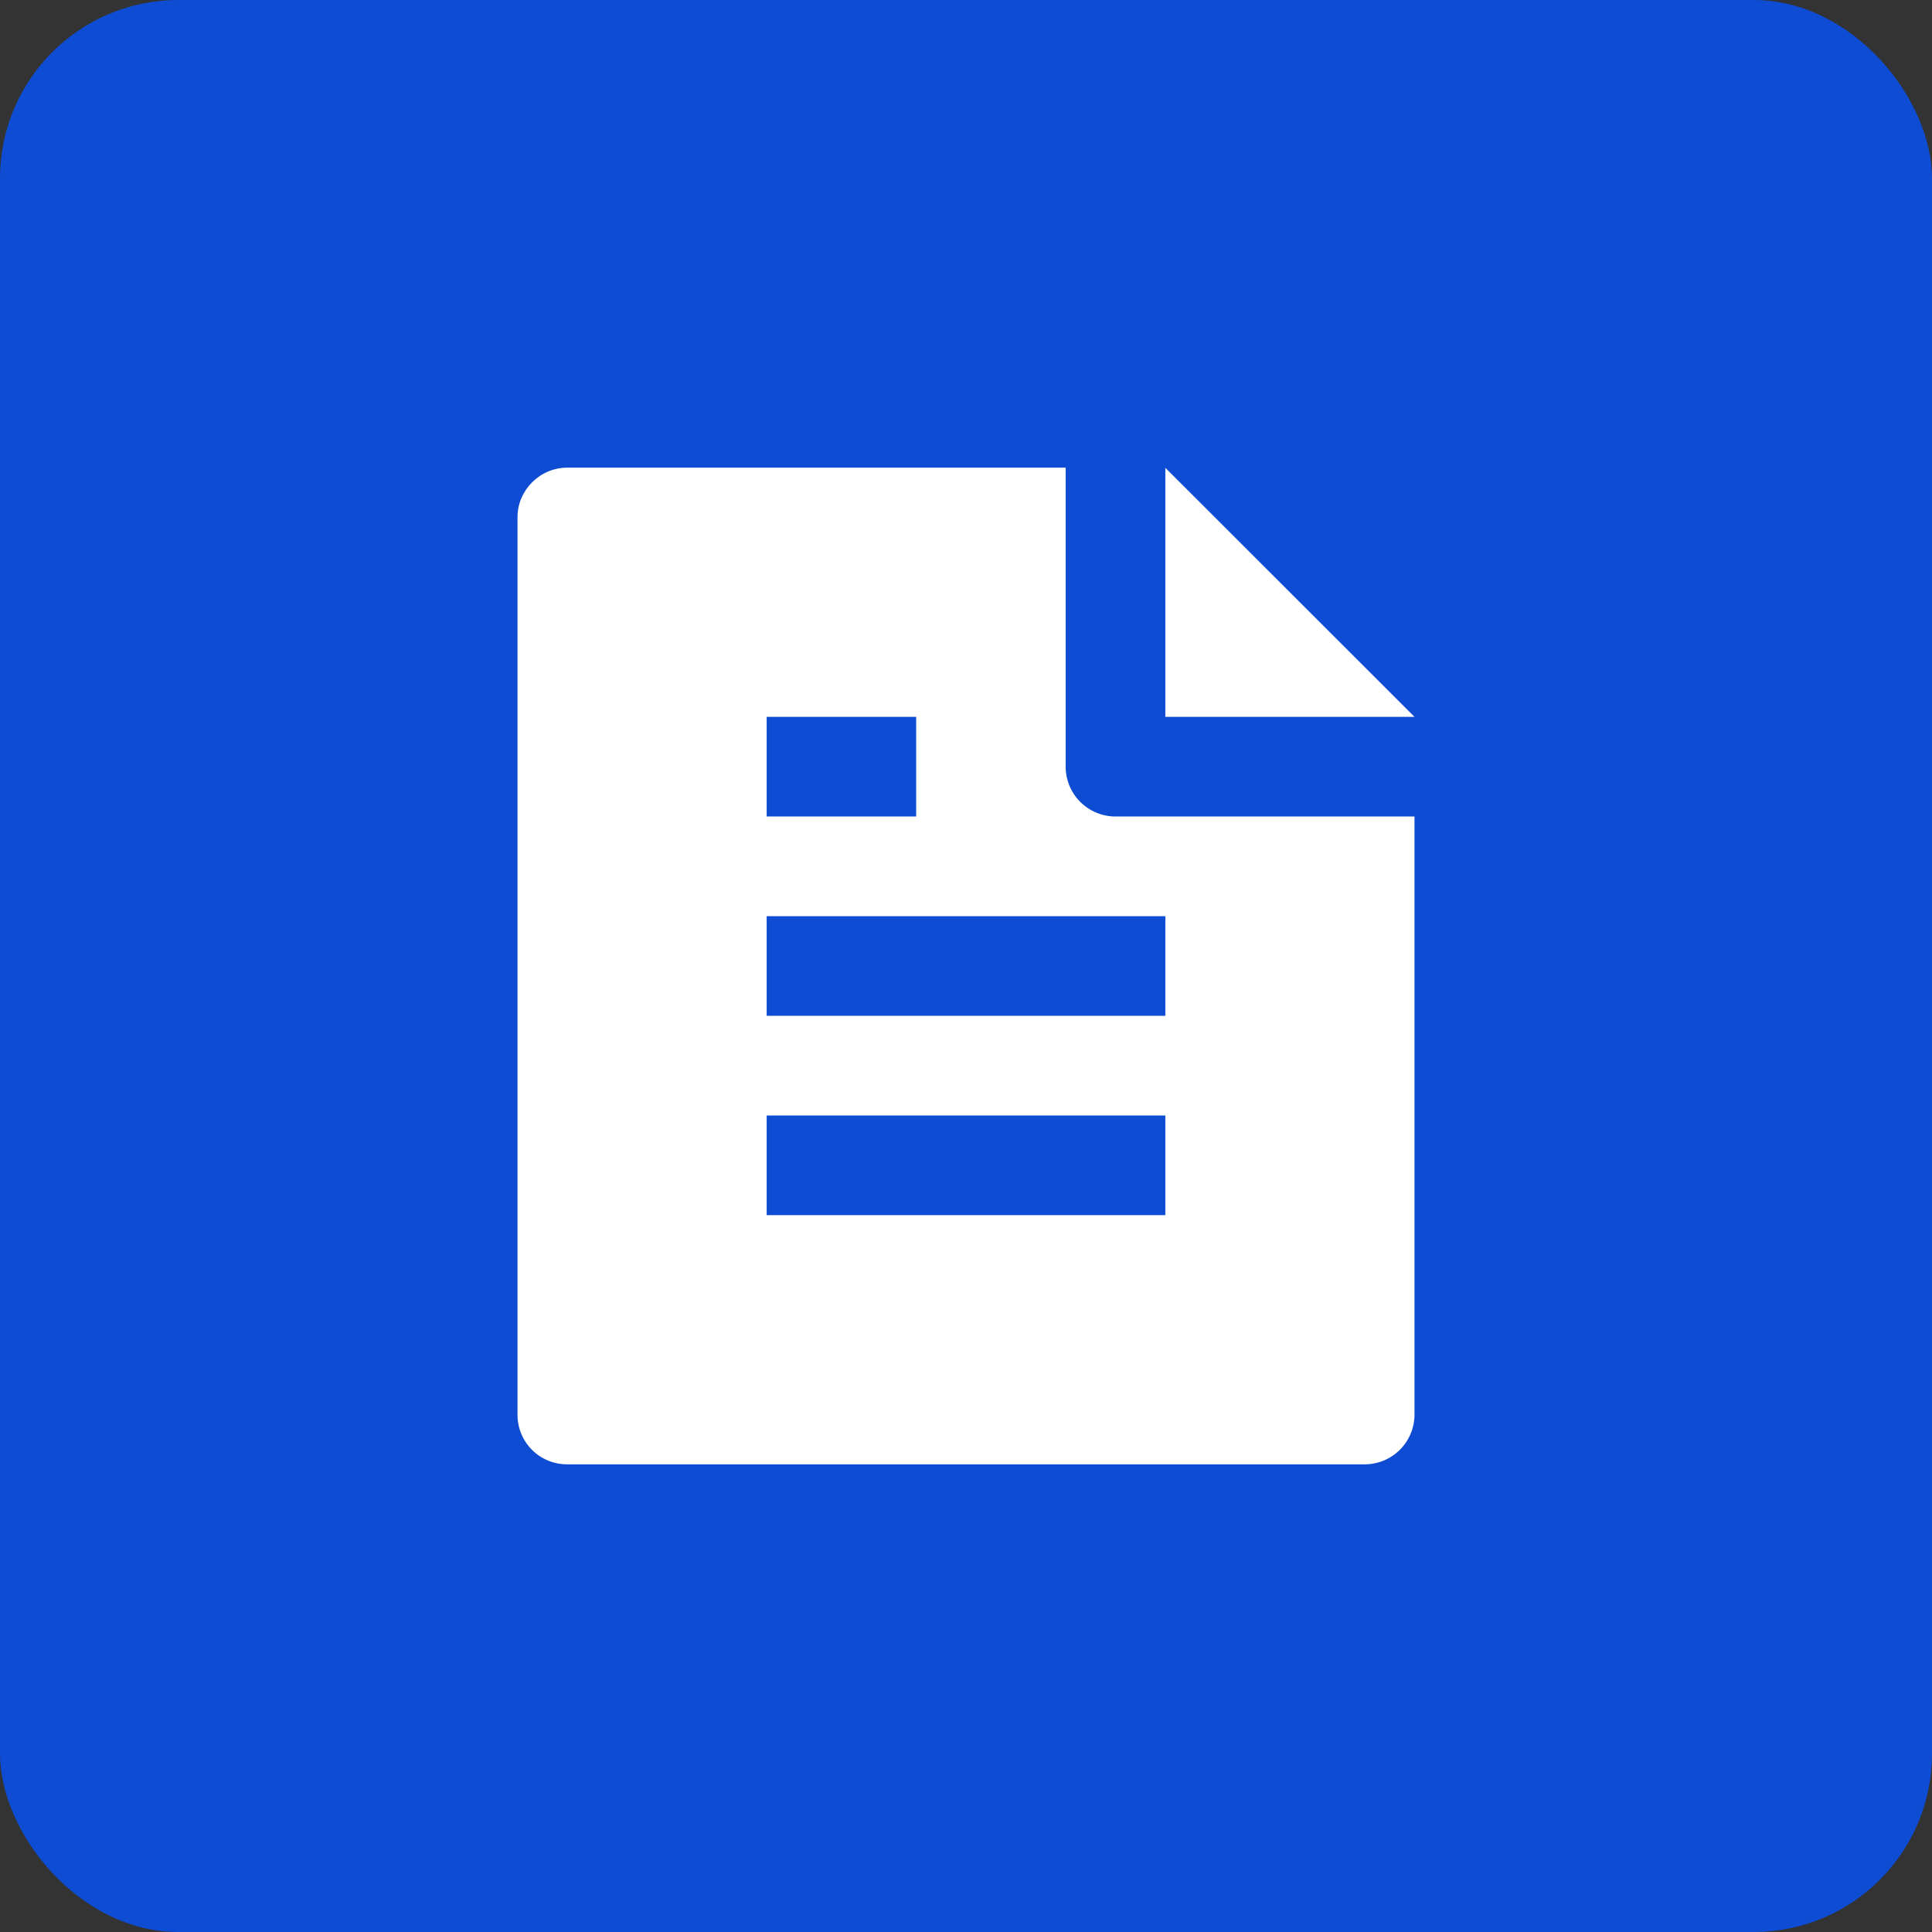
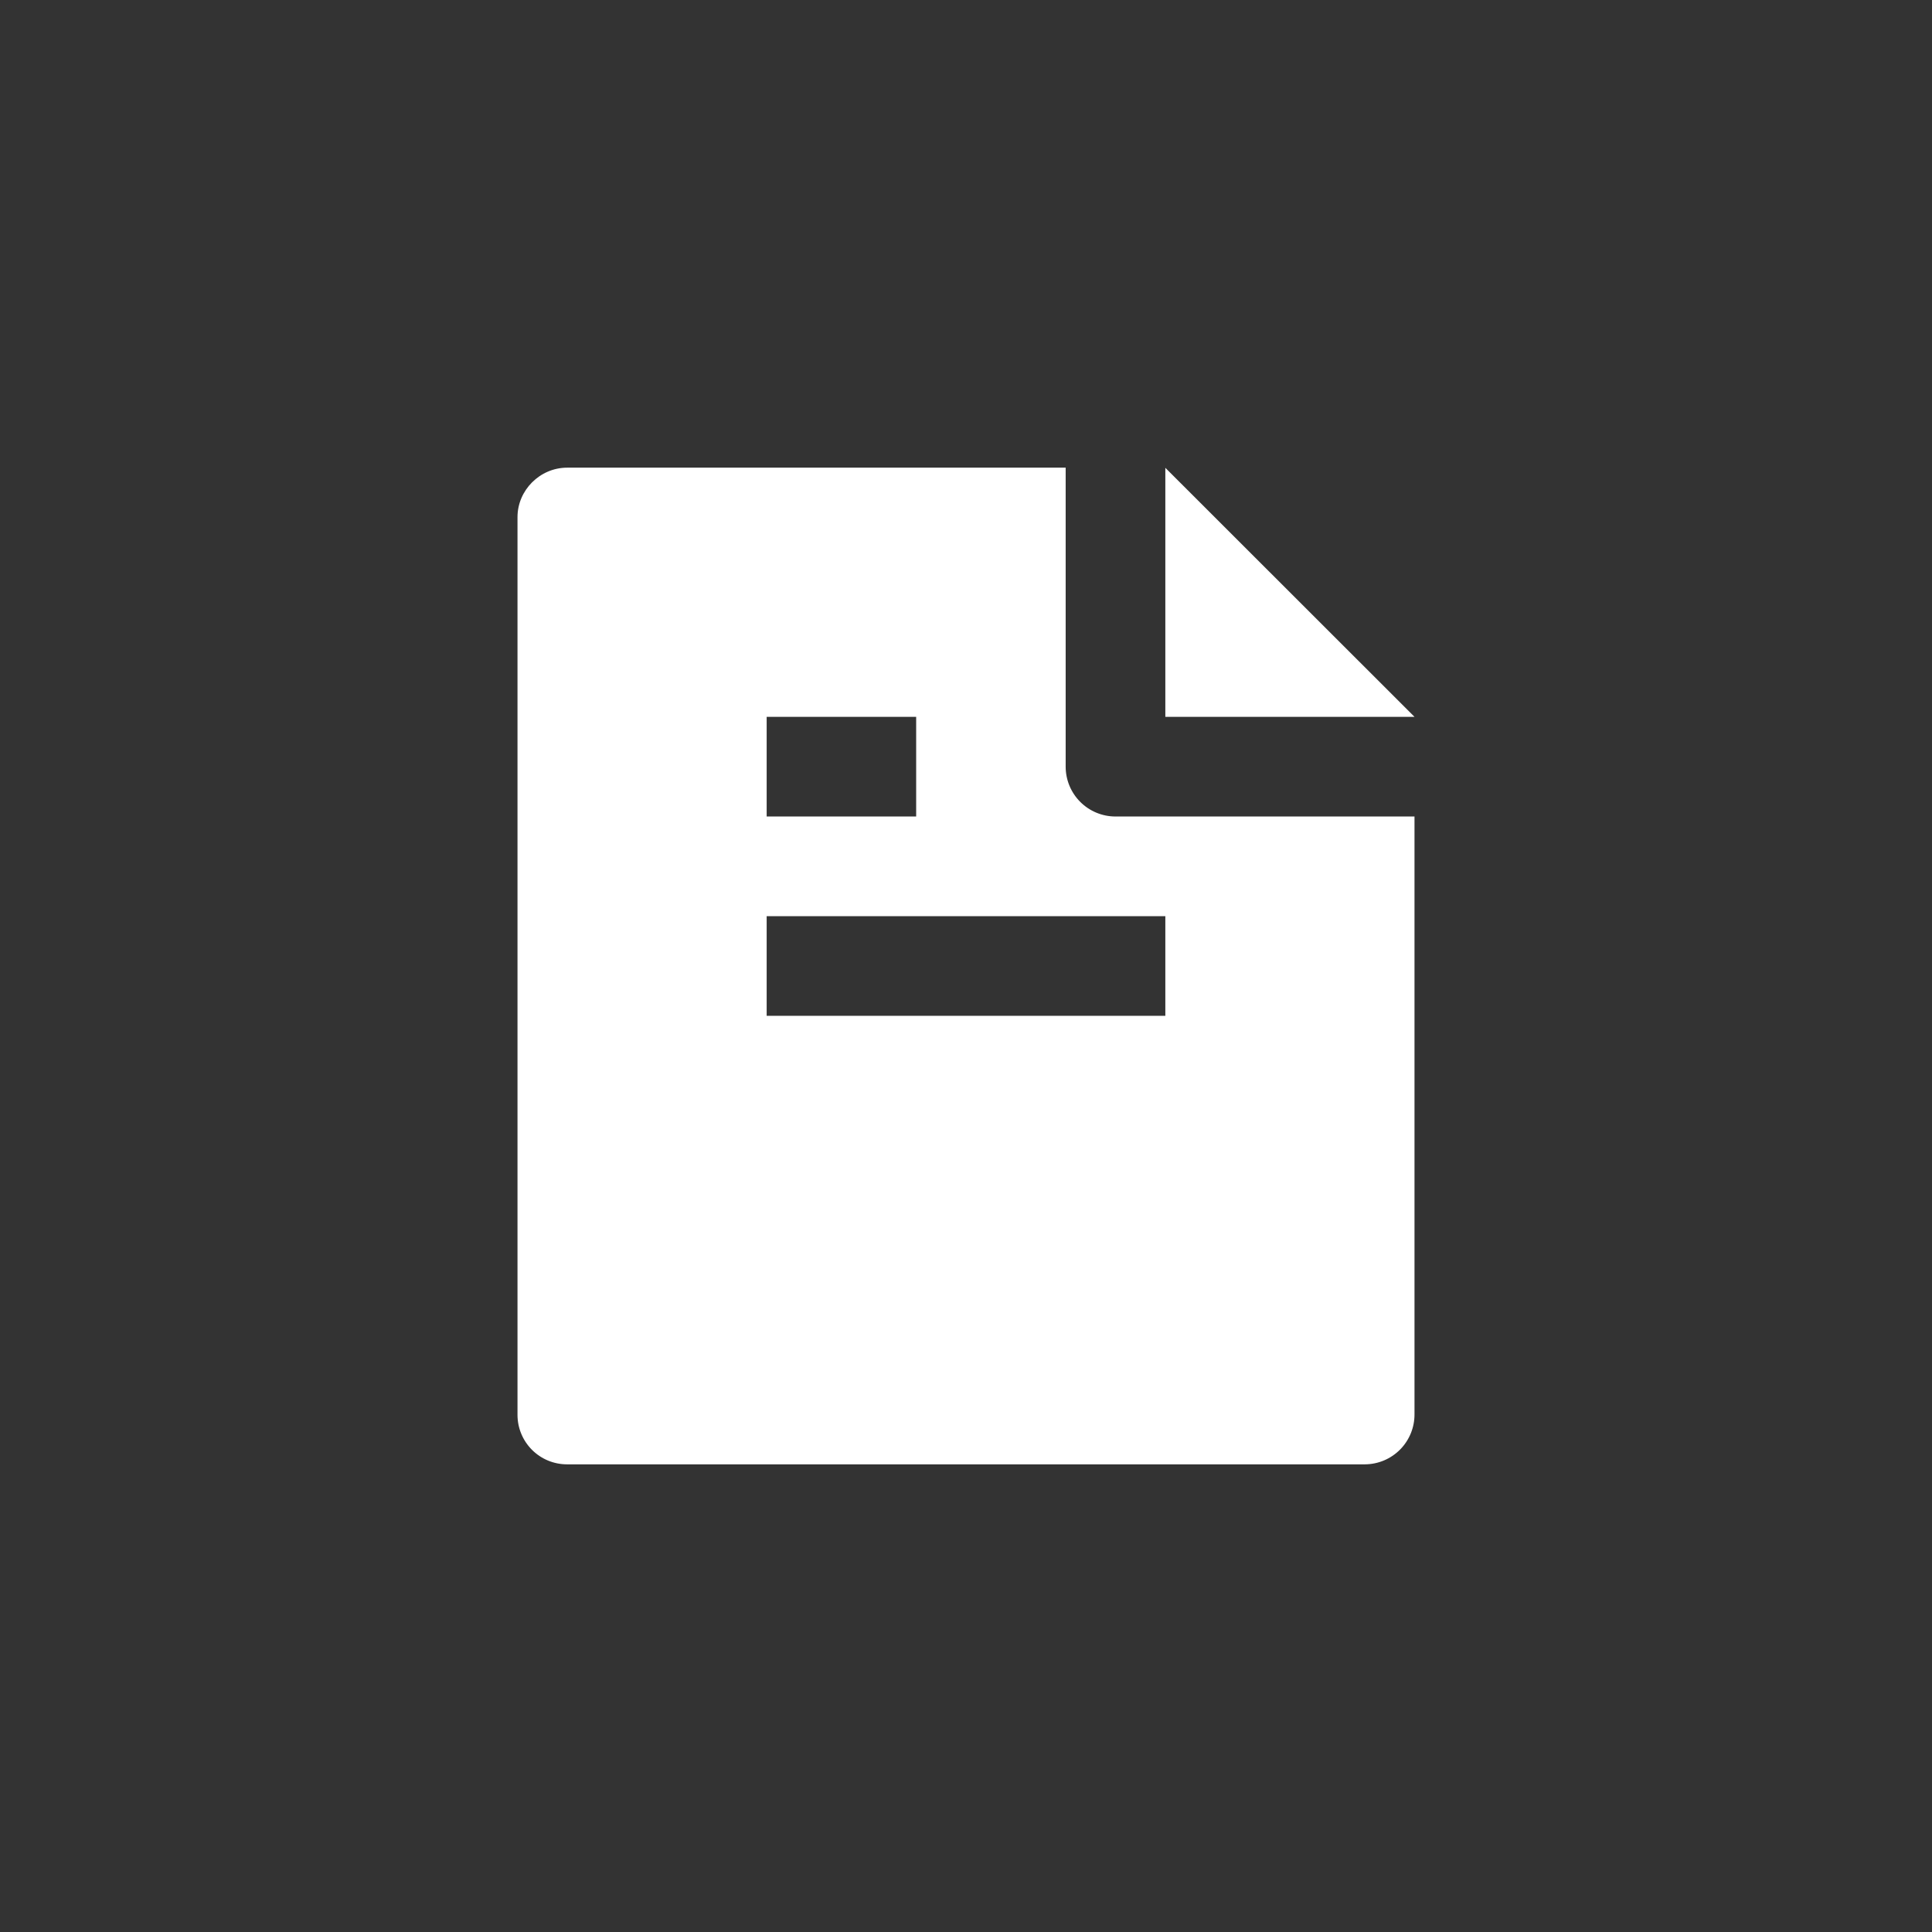
<svg xmlns="http://www.w3.org/2000/svg" width="336" height="336" viewBox="0 0 336 336" fill="none">
  <rect x="0" y="0" width="336" height="336" fill="#333333" stroke="none" />
-   <rect width="336" height="336" rx="31" fill="#0D4CD3" />
  <g clip-path="url(#clip0_3370_56)">
-     <path d="M246 142V245.939C246.008 247.077 245.792 248.206 245.364 249.261C244.935 250.315 244.304 251.275 243.505 252.085C242.705 252.896 241.754 253.541 240.706 253.984C239.658 254.427 238.532 254.659 237.394 254.667H98.606C96.325 254.667 94.137 253.761 92.524 252.149C90.91 250.537 90.002 248.35 90 246.069V89.931C90 85.277 93.874 81.333 98.649 81.333H185.333V133.333C185.333 135.632 186.246 137.836 187.872 139.462C189.497 141.087 191.701 142 194 142H246ZM246 124.667H202.667V81.359L246 124.667ZM133.333 124.667V142H159.333V124.667H133.333ZM133.333 159.333V176.667H202.667V159.333H133.333ZM133.333 194V211.333H202.667V194H133.333Z" fill="white" />
+     <path d="M246 142V245.939C246.008 247.077 245.792 248.206 245.364 249.261C244.935 250.315 244.304 251.275 243.505 252.085C242.705 252.896 241.754 253.541 240.706 253.984C239.658 254.427 238.532 254.659 237.394 254.667H98.606C96.325 254.667 94.137 253.761 92.524 252.149C90.91 250.537 90.002 248.35 90 246.069V89.931C90 85.277 93.874 81.333 98.649 81.333H185.333V133.333C185.333 135.632 186.246 137.836 187.872 139.462C189.497 141.087 191.701 142 194 142H246ZM246 124.667H202.667V81.359L246 124.667ZM133.333 124.667V142H159.333V124.667H133.333ZM133.333 159.333V176.667H202.667V159.333H133.333ZM133.333 194V211.333V194H133.333Z" fill="white" />
  </g>
  <defs>
    <clipPath id="clip0_3370_56">
      <rect width="208" height="208" fill="white" transform="translate(64 64)" />
    </clipPath>
  </defs>
</svg>